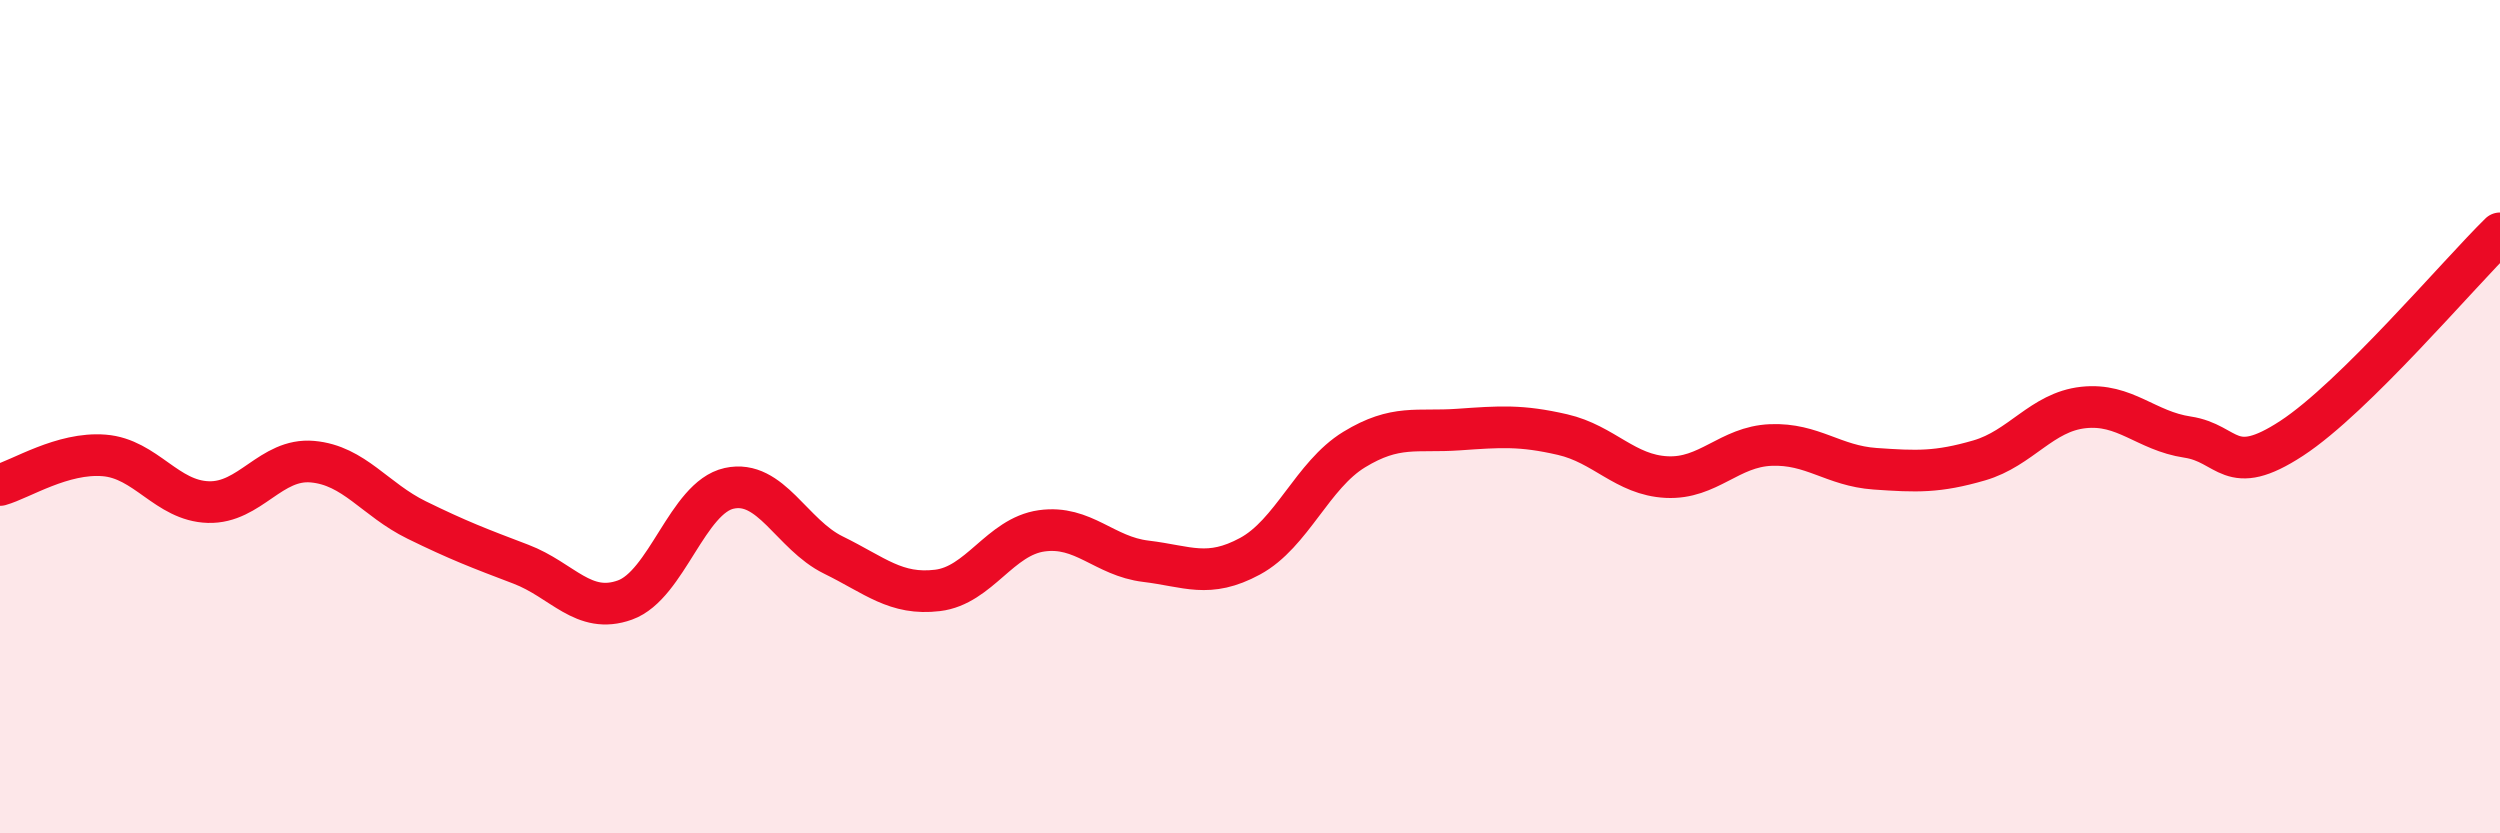
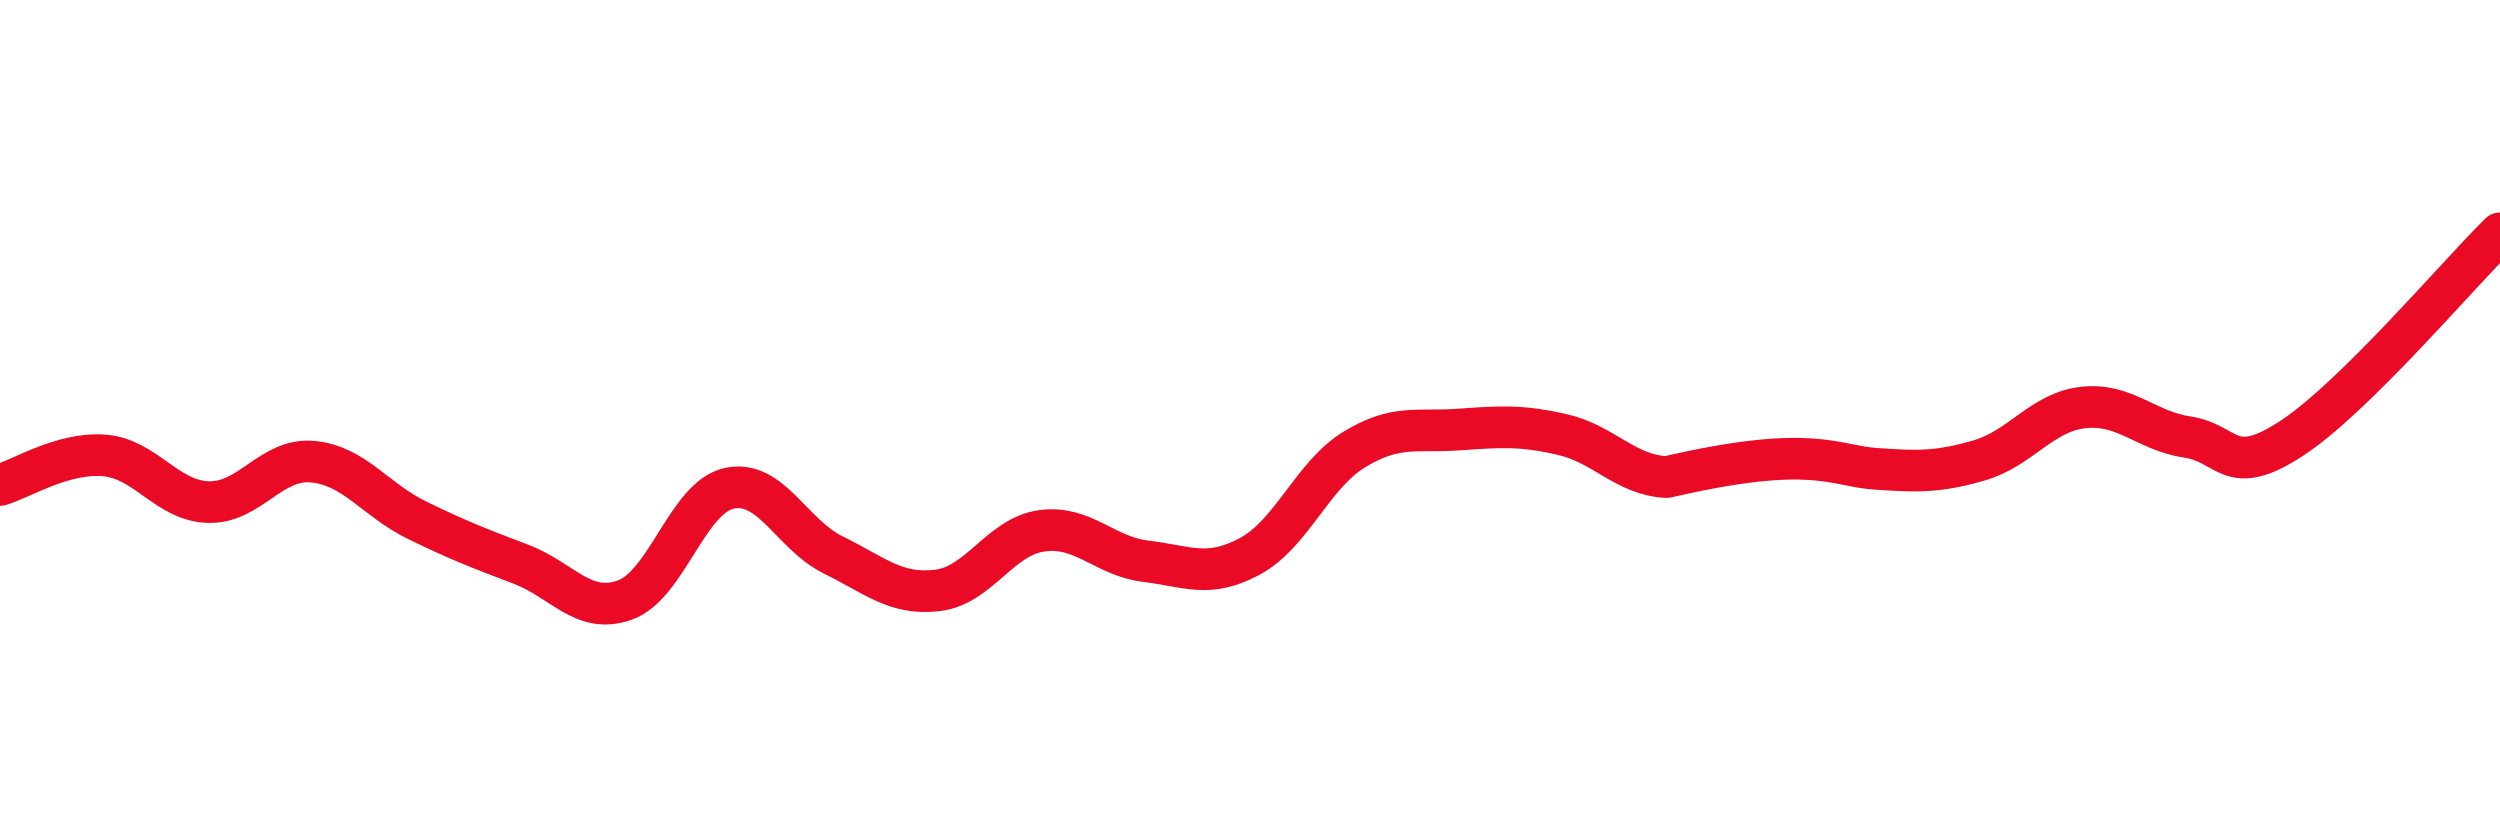
<svg xmlns="http://www.w3.org/2000/svg" width="60" height="20" viewBox="0 0 60 20">
-   <path d="M 0,11.64 C 0.5,11.5 1.5,10.85 2.5,10.93 C 3.5,11.01 4,12.02 5,12.05 C 6,12.08 6.5,10.99 7.5,11.08 C 8.5,11.17 9,11.99 10,12.48 C 11,12.97 11.5,13.16 12.5,13.54 C 13.5,13.92 14,14.76 15,14.4 C 16,14.04 16.5,11.94 17.5,11.72 C 18.5,11.5 19,12.83 20,13.32 C 21,13.81 21.5,14.29 22.5,14.17 C 23.5,14.05 24,12.88 25,12.74 C 26,12.6 26.5,13.35 27.5,13.47 C 28.5,13.59 29,13.89 30,13.35 C 31,12.81 31.5,11.4 32.5,10.79 C 33.5,10.18 34,10.38 35,10.31 C 36,10.24 36.5,10.2 37.5,10.43 C 38.5,10.66 39,11.4 40,11.45 C 41,11.5 41.5,10.72 42.5,10.68 C 43.5,10.64 44,11.18 45,11.25 C 46,11.32 46.5,11.34 47.5,11.05 C 48.5,10.76 49,9.89 50,9.78 C 51,9.67 51.5,10.34 52.5,10.49 C 53.5,10.64 53.5,11.5 55,10.52 C 56.5,9.54 59,6.58 60,5.6L60 20L0 20Z" fill="#EB0A25" opacity="0.1" stroke-linecap="round" stroke-linejoin="round" />
-   <path d="M 0,11.64 C 0.5,11.5 1.5,10.85 2.5,10.93 C 3.5,11.01 4,12.02 5,12.05 C 6,12.08 6.5,10.99 7.5,11.08 C 8.5,11.17 9,11.99 10,12.48 C 11,12.97 11.5,13.16 12.5,13.54 C 13.5,13.92 14,14.76 15,14.4 C 16,14.04 16.5,11.94 17.5,11.72 C 18.5,11.5 19,12.83 20,13.32 C 21,13.81 21.5,14.29 22.5,14.17 C 23.5,14.05 24,12.88 25,12.74 C 26,12.6 26.5,13.35 27.5,13.47 C 28.5,13.59 29,13.89 30,13.35 C 31,12.81 31.5,11.4 32.5,10.79 C 33.5,10.18 34,10.38 35,10.31 C 36,10.24 36.5,10.2 37.5,10.43 C 38.5,10.66 39,11.4 40,11.45 C 41,11.5 41.5,10.72 42.5,10.68 C 43.5,10.64 44,11.18 45,11.25 C 46,11.32 46.5,11.34 47.5,11.05 C 48.5,10.76 49,9.89 50,9.78 C 51,9.67 51.5,10.34 52.5,10.49 C 53.5,10.64 53.5,11.5 55,10.52 C 56.5,9.54 59,6.58 60,5.6" stroke="#EB0A25" stroke-width="1" fill="none" stroke-linecap="round" stroke-linejoin="round" />
+   <path d="M 0,11.64 C 0.5,11.5 1.5,10.85 2.5,10.93 C 3.5,11.01 4,12.02 5,12.05 C 6,12.08 6.5,10.99 7.5,11.08 C 8.5,11.17 9,11.99 10,12.48 C 11,12.97 11.5,13.16 12.5,13.54 C 13.5,13.92 14,14.76 15,14.4 C 16,14.04 16.5,11.94 17.5,11.72 C 18.5,11.5 19,12.83 20,13.32 C 21,13.81 21.5,14.29 22.5,14.17 C 23.5,14.05 24,12.88 25,12.74 C 26,12.6 26.5,13.35 27.5,13.47 C 28.5,13.59 29,13.89 30,13.35 C 31,12.81 31.5,11.4 32.5,10.79 C 33.5,10.18 34,10.38 35,10.31 C 36,10.24 36.5,10.2 37.5,10.43 C 38.5,10.66 39,11.4 40,11.45 C 43.5,10.64 44,11.18 45,11.25 C 46,11.32 46.5,11.34 47.5,11.05 C 48.5,10.76 49,9.89 50,9.78 C 51,9.67 51.5,10.34 52.5,10.49 C 53.5,10.64 53.5,11.5 55,10.52 C 56.5,9.54 59,6.58 60,5.6" stroke="#EB0A25" stroke-width="1" fill="none" stroke-linecap="round" stroke-linejoin="round" />
</svg>